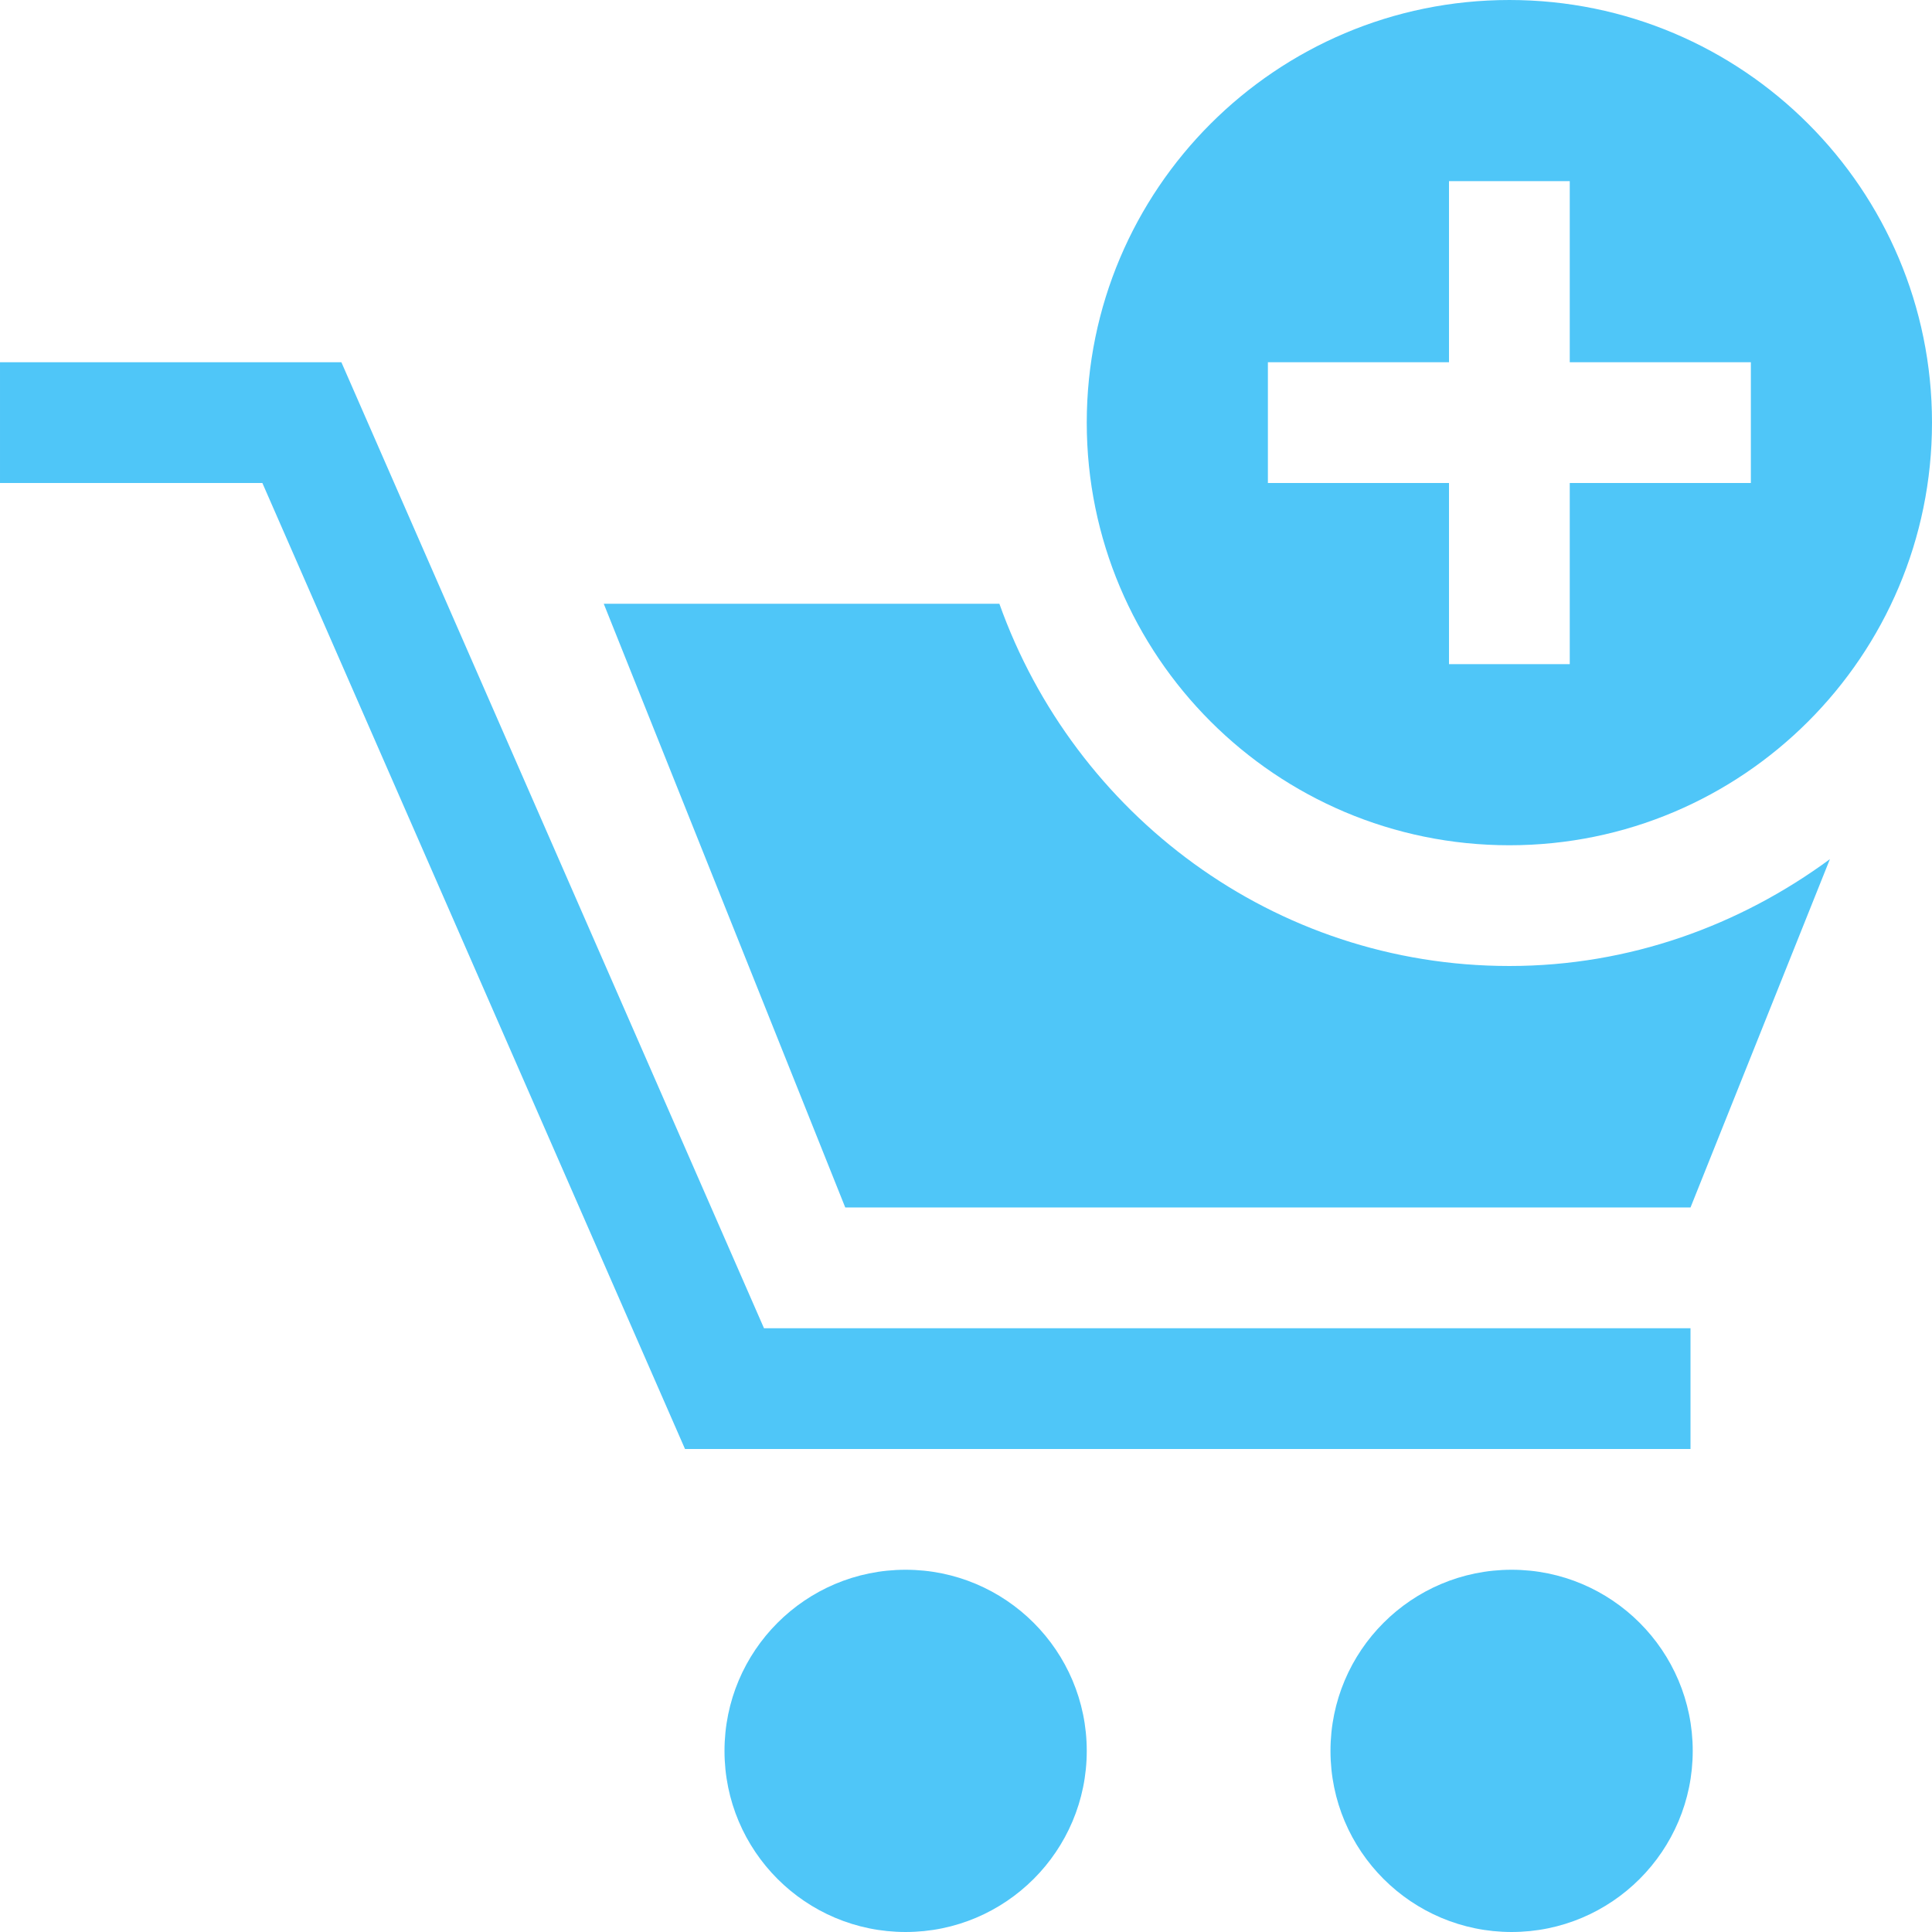
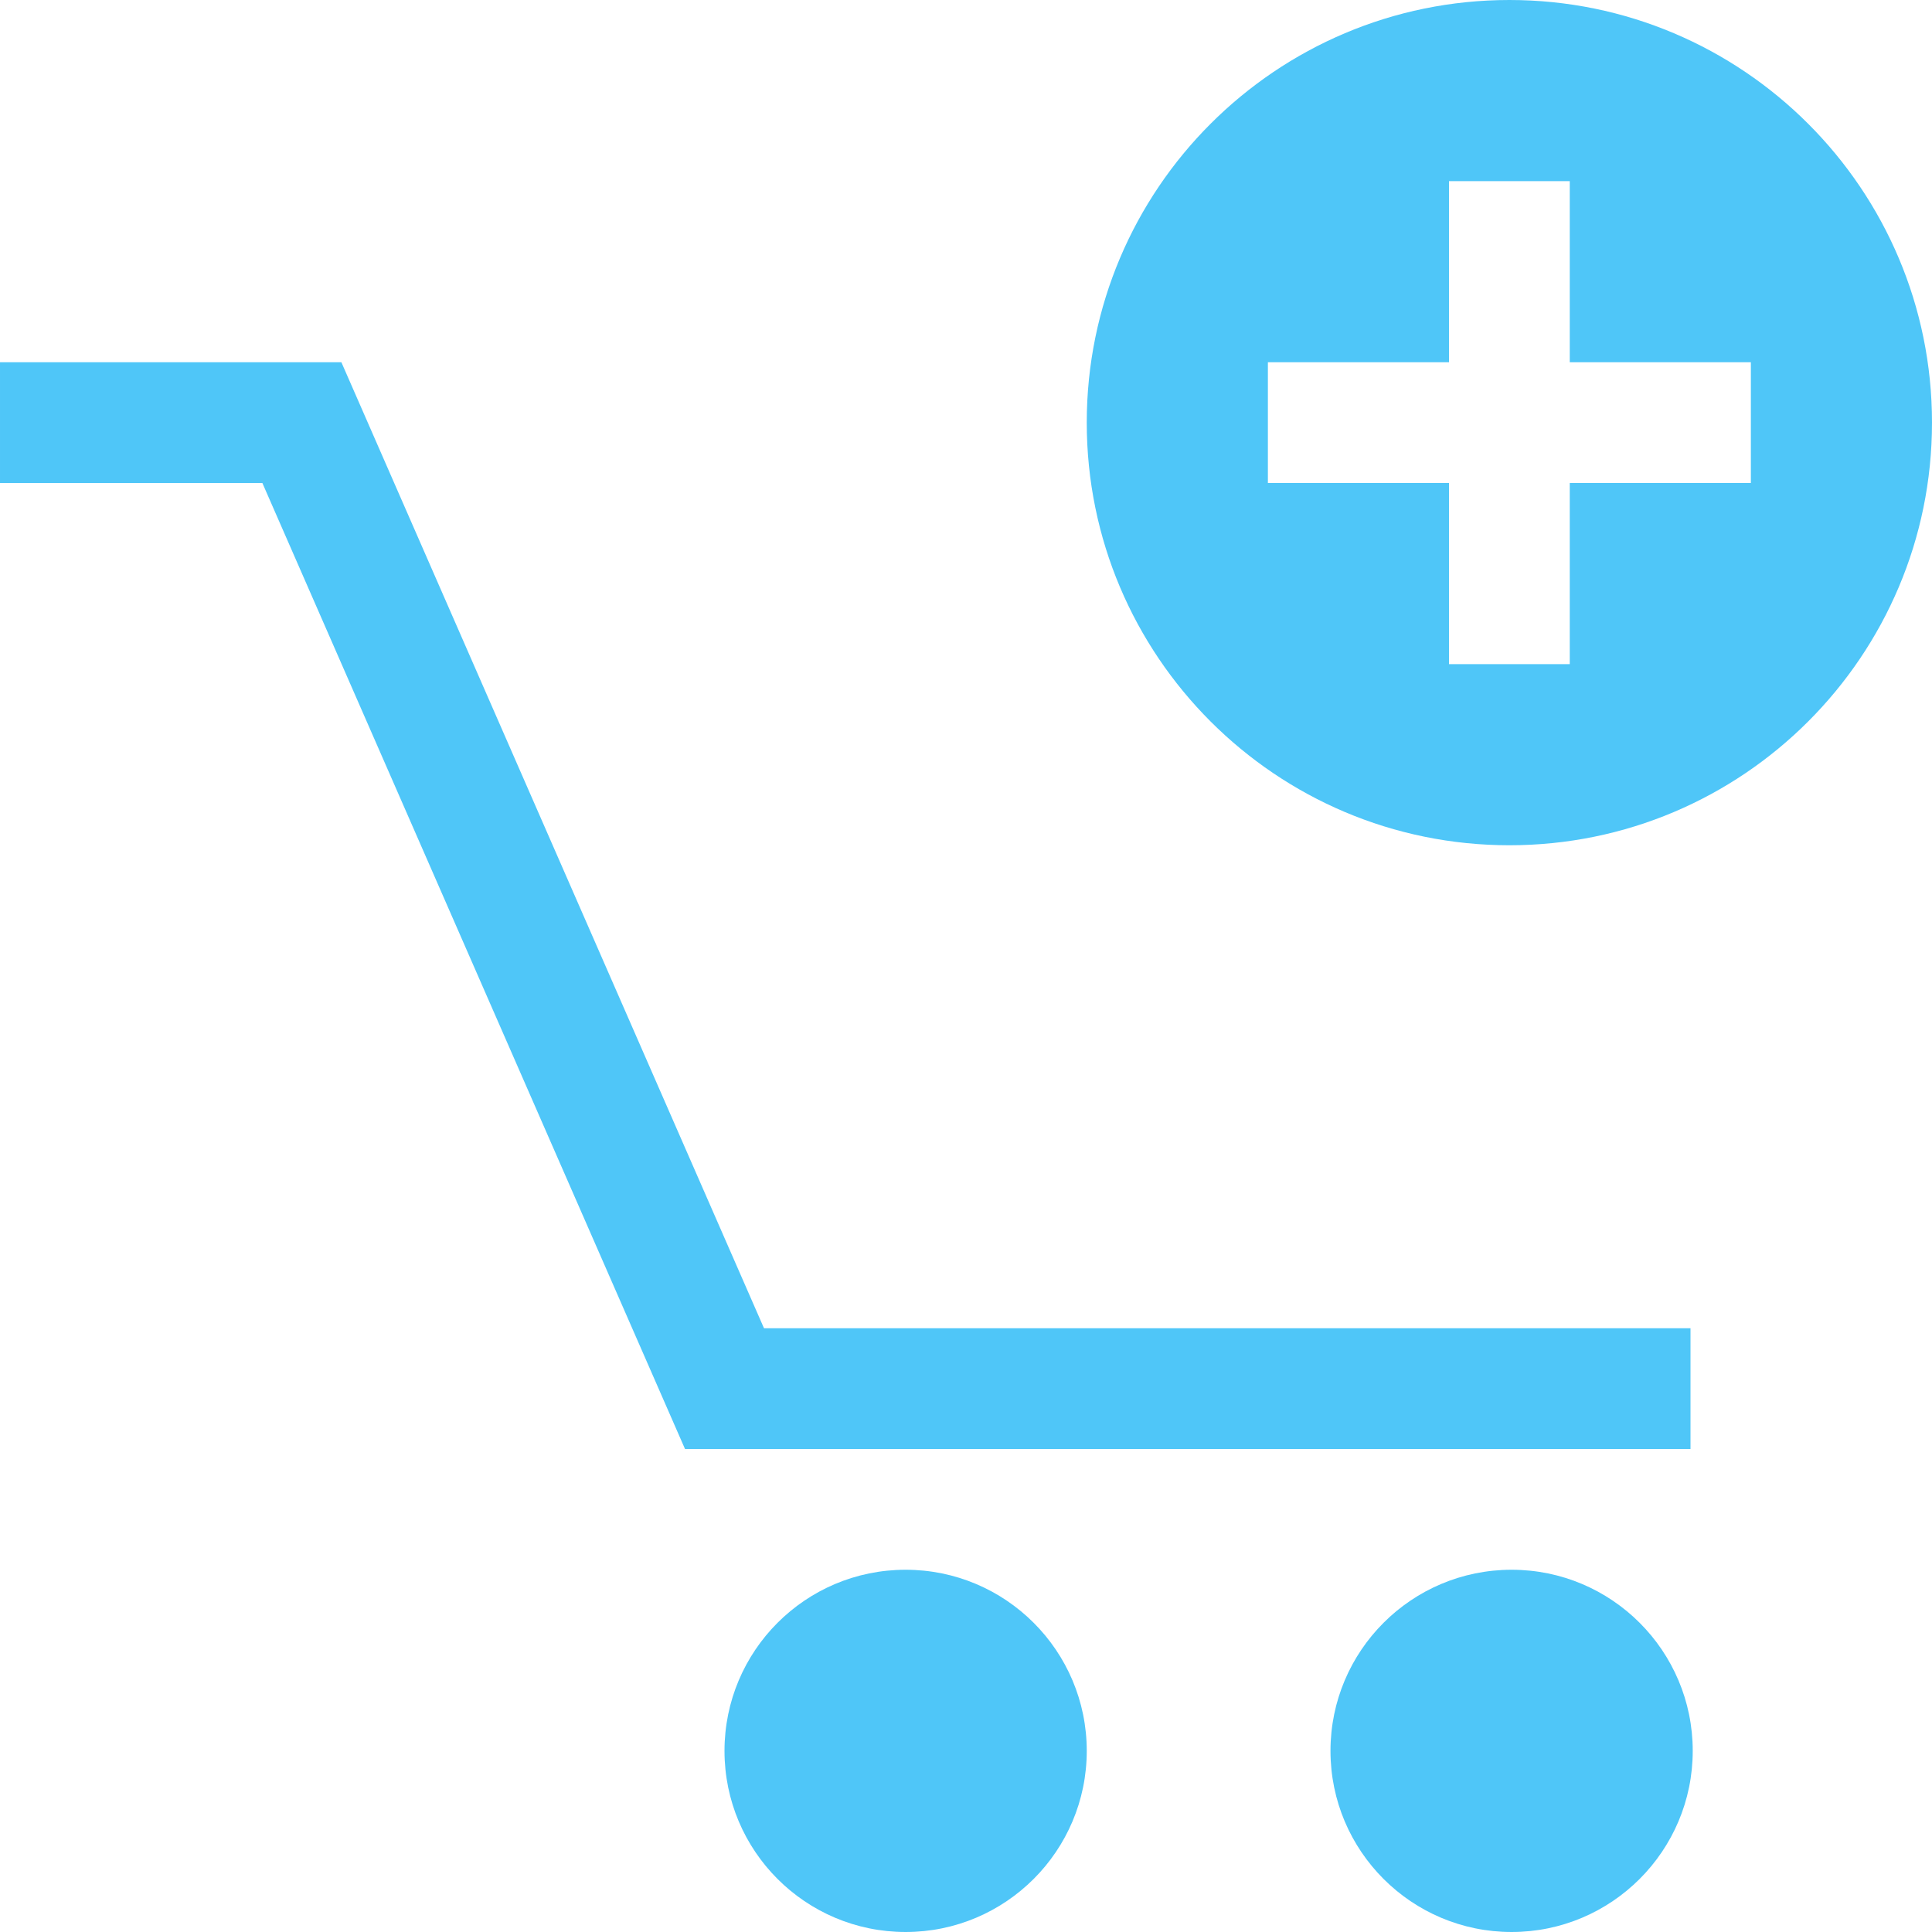
<svg xmlns="http://www.w3.org/2000/svg" xmlns:ns1="http://sodipodi.sourceforge.net/DTD/sodipodi-0.dtd" xmlns:ns2="http://www.inkscape.org/namespaces/inkscape" version="1.1" id="Capa_1" x="0px" y="0px" width="485.213px" height="485.212px" viewBox="0 0 485.213 485.212" style="enable-background:new 0 0 485.213 485.212;" xml:space="preserve" ns1:docname="ecommerce.svg" ns2:version="1.0.2 (e86c870879, 2021-01-15, custom)">
  <defs id="defs1029" />
  <ns1:namedview pagecolor="#ffffff" bordercolor="#666666" borderopacity="1" objecttolerance="10" gridtolerance="10" guidetolerance="10" ns2:pageopacity="0" ns2:pageshadow="2" ns2:window-width="1556" ns2:window-height="864" id="namedview1027" showgrid="false" ns2:zoom="1.7889087" ns2:cx="242.60651" ns2:cy="41.366" ns2:window-x="0" ns2:window-y="0" ns2:window-maximized="0" ns2:current-layer="g980" />
  <g id="g994">
    <g id="g992">
      <g id="g980">
        <polygon fill="#5b482a" points="424.562,363.906 172.036,363.906 65.893,121.304 0.001,121.304 0.001,90.978 85.737,90.978 191.876,333.584      424.562,333.584    " id="polygon978" style="fill:#4fc6f8;fill-opacity:1" />
      </g>
      <path fill="#5b482a" d="M272.934,439.727c0,25.109-20.381,45.485-45.49,45.485c-25.142,0-45.488-20.376-45.488-45.485    c0-25.118,20.346-45.49,45.488-45.49C252.553,394.237,272.934,414.609,272.934,439.727z" id="path982" style="fill:#4fc6f8;fill-opacity:1" />
      <path fill="#5b482a" d="m 425.121,439.727 c 0,25.109 -20.376,45.485 -45.485,45.485 -25.118,0 -45.49,-20.376 -45.49,-45.485 0,-25.118 20.372,-45.49 45.49,-45.49 25.11,0 45.485,20.372 45.485,45.49 z" id="path984" style="fill:#4fc6f8;fill-opacity:1" />
      <g id="g988">
-         <path fill="#5b482a" d="M379.077,0c-58.609,0-106.144,47.532-106.144,106.141c0,58.606,47.534,106.141,106.144,106.141     c58.604,0,106.135-47.534,106.135-106.141C485.212,47.532,437.682,0,379.077,0z M439.722,121.304h-45.485v45.49h-30.327v-45.49     h-45.485V90.978h45.485V45.49h30.327v45.488h45.485V121.304z" id="path986" style="fill:#4fc6f8;fill-opacity:1" />
+         <path fill="#5b482a" d="M379.077,0c-58.609,0-106.144,47.532-106.144,106.141c0,58.606,47.534,106.141,106.144,106.141     c58.604,0,106.135-47.534,106.135-106.141C485.212,47.532,437.682,0,379.077,0z M439.722,121.304h-45.485v45.49h-30.327v-45.49     h-45.485V90.978h45.485V45.49h30.327v45.488h45.485V121.304" id="path986" style="fill:#4fc6f8;fill-opacity:1" />
      </g>
-       <path fill="#5b482a" d="M379.077,242.606c-59.234,0-109.256-38.144-128.088-90.978h-99.36l60.654,151.629h212.279l35.008-87.482    C436.944,232.42,409.255,242.606,379.077,242.606z" id="path990" style="fill:#4fc6f8;fill-opacity:1" />
    </g>
  </g>
  <g id="g996">
</g>
  <g id="g998">
</g>
  <g id="g1000">
</g>
  <g id="g1002">
</g>
  <g id="g1004">
</g>
  <g id="g1006">
</g>
  <g id="g1008">
</g>
  <g id="g1010">
</g>
  <g id="g1012">
</g>
  <g id="g1014">
</g>
  <g id="g1016">
</g>
  <g id="g1018">
</g>
  <g id="g1020">
</g>
  <g id="g1022">
</g>
  <g id="g1024">
</g>
</svg>